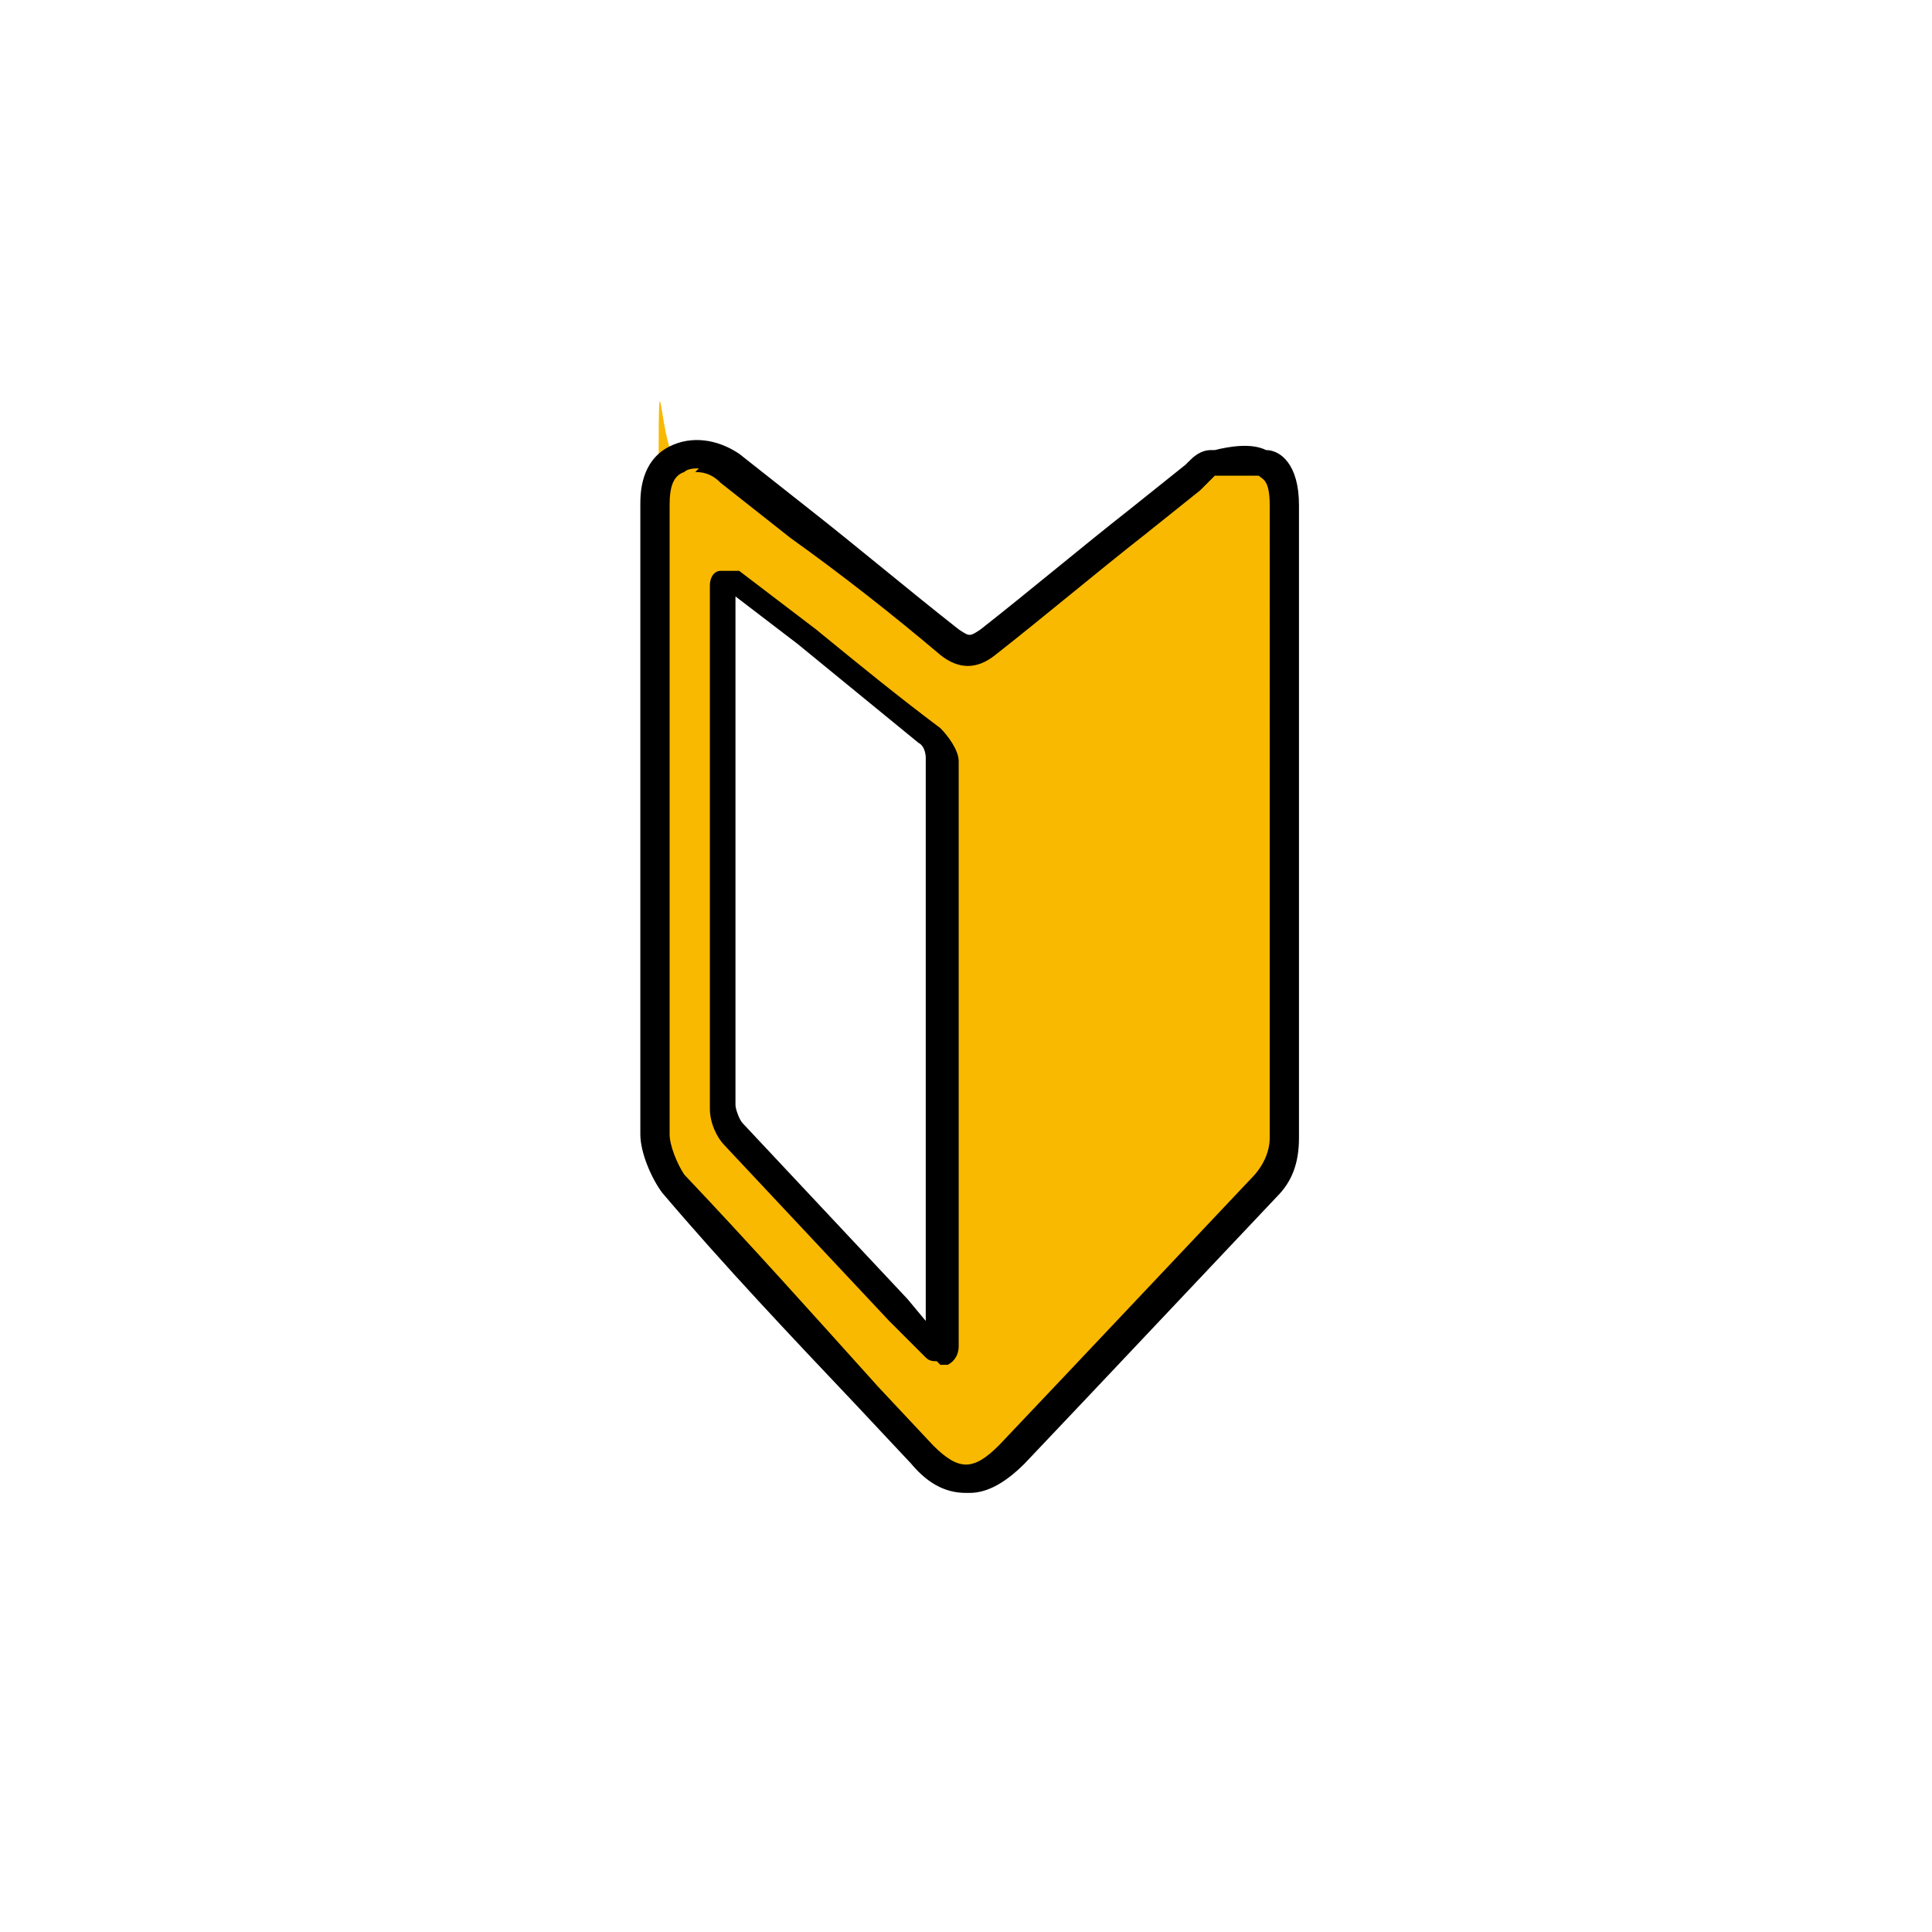
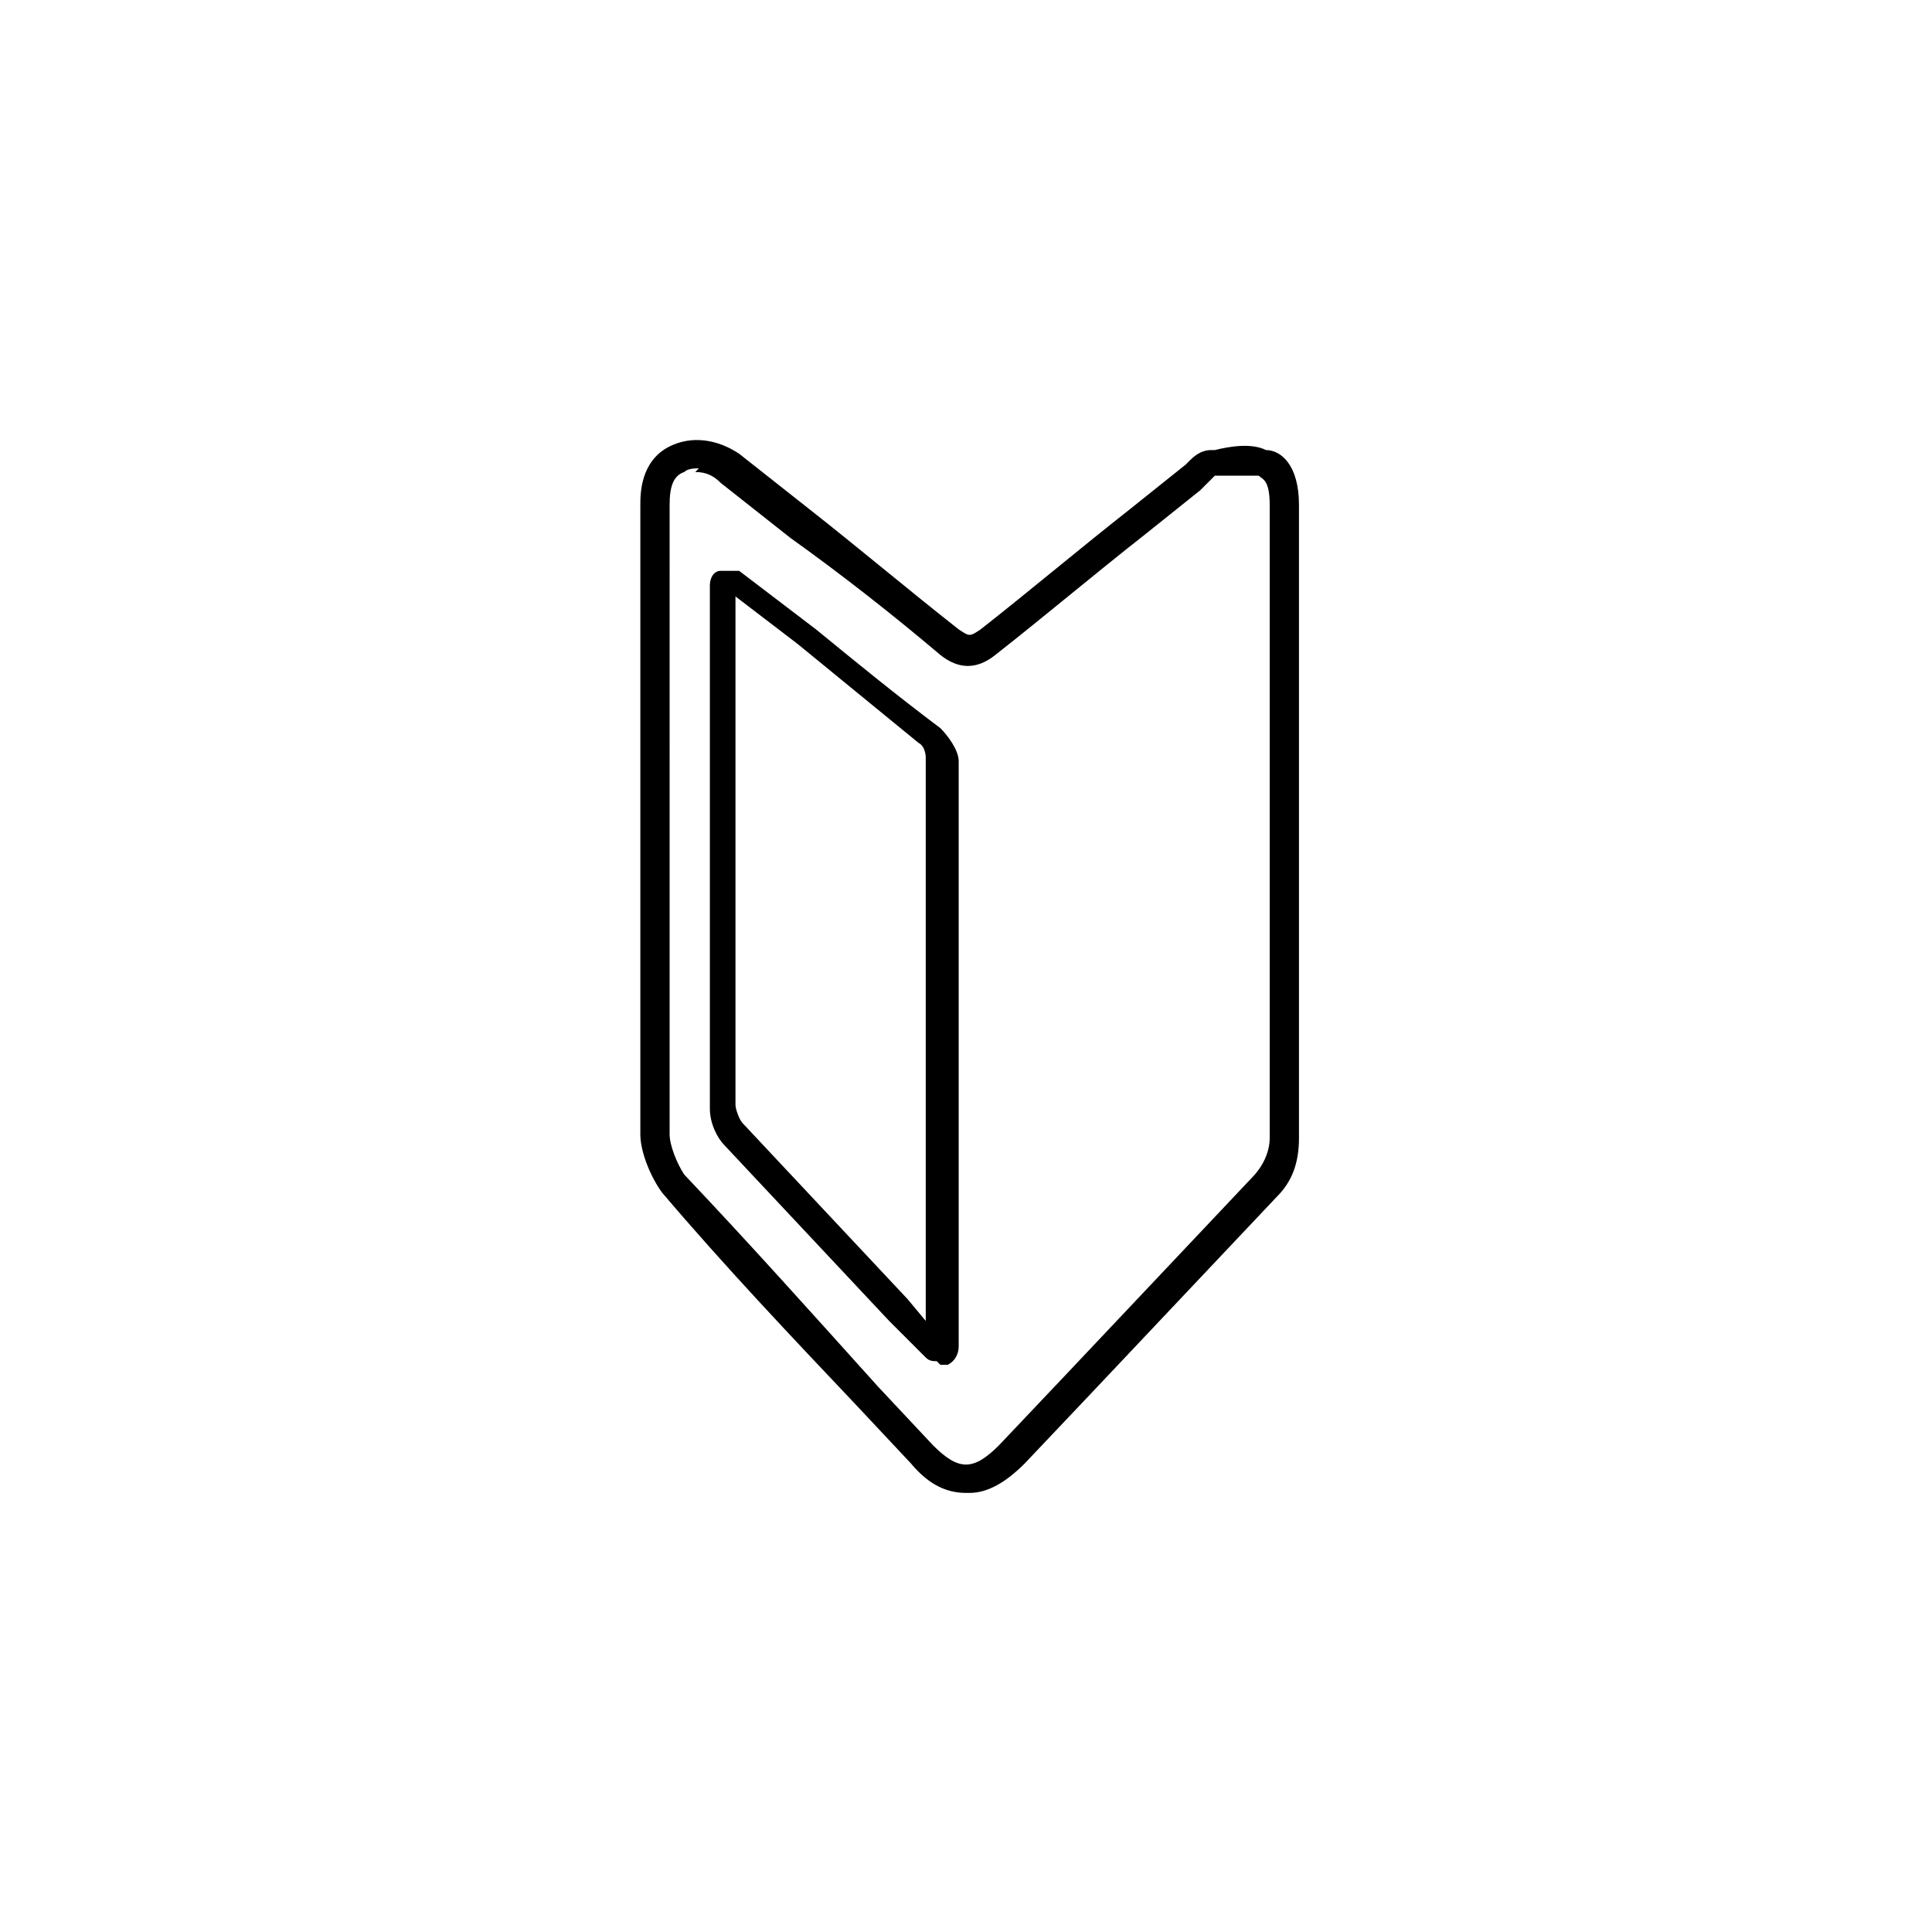
<svg xmlns="http://www.w3.org/2000/svg" viewBox="0 0 52.8 52.8">
-   <path d="M35 22.5V31c0 .6-.2 1-.5 1.4-2.3 2.4-4.5 4.9-6.8 7.3q-1.2 1.35-2.4 0c-2.3-2.5-4.6-4.9-6.8-7.4-.3-.3-.5-.9-.5-1.3V13.8c0-5.7 0-1 .6-1.2.5-.2 1-.2 1.5.2 2 1.6 4 3.1 5.9 4.7.4.3.6.3 1.1 0 1.8-1.5 3.7-3 5.6-4.5.2-.1.3-.4.5-.4.4 0 1-.2 1.4 0 .5.1.6.6.6 1.1v8.7Zm-15.1-6.7s-.2 0-.2.1v14.3c0 .3.2.6.3.8 1.7 1.9 3.5 3.8 5.2 5.7l.2.2s.2 0 .2-.1V20.9c0-.2-.2-.5-.3-.6-1.4-1.2-2.8-2.3-4.2-3.4l-1.2-.9Z" style="fill:#f9b900" />
  <path d="M26.4 40.8c-.5 0-1-.2-1.5-.8l-1.5-1.6c-1.8-1.9-3.6-3.8-5.3-5.8-.3-.4-.6-1.1-.6-1.6V13.8c0-.3 0-1.2.8-1.6.6-.3 1.3-.2 1.9.2l1.9 1.5c1.4 1.1 2.7 2.2 4.1 3.3.3.2.3.2.6 0 1.4-1.1 2.7-2.2 4.1-3.3l1.5-1.2.1-.1c.1-.1.3-.3.6-.3h.1c.4-.1 1-.2 1.4 0 .4 0 .9.4.9 1.5v17.3c0 .7-.2 1.2-.6 1.6l-5.1 5.4L28 40c-.5.5-1 .8-1.5.8Zm-7.3-28c-.1 0-.3 0-.4.1-.3.1-.4.4-.4.9V31c0 .3.2.8.4 1.1 1.8 1.9 3.5 3.8 5.3 5.8l1.5 1.6c.7.7 1.1.7 1.8 0l1.8-1.9 5.1-5.4c.3-.3.5-.7.5-1.1V13.8c0-.7-.2-.7-.3-.8h-1.2l-.2.2-.2.2-1.5 1.2c-1.4 1.1-2.7 2.2-4.1 3.3q-.75.6-1.5 0c-1.3-1.1-2.7-2.2-4.1-3.2l-1.9-1.5c-.2-.2-.4-.3-.7-.3Zm6.5 24.4c-.1 0-.2 0-.3-.1l-.2-.2-.8-.8-4.5-4.8c-.2-.2-.4-.6-.4-1V16c0-.2.1-.4.3-.4h.5l2.1 1.6c1.1.9 2.2 1.8 3.4 2.7.2.2.5.6.5.9v16c0 .2-.1.4-.3.5h-.2Zm-5.5-20.8v13.8c0 .1.1.4.2.5l4.5 4.8.5.6V20.7s0-.3-.2-.4l-3.3-2.7-1.7-1.3Zm-.4-.3" />
</svg>